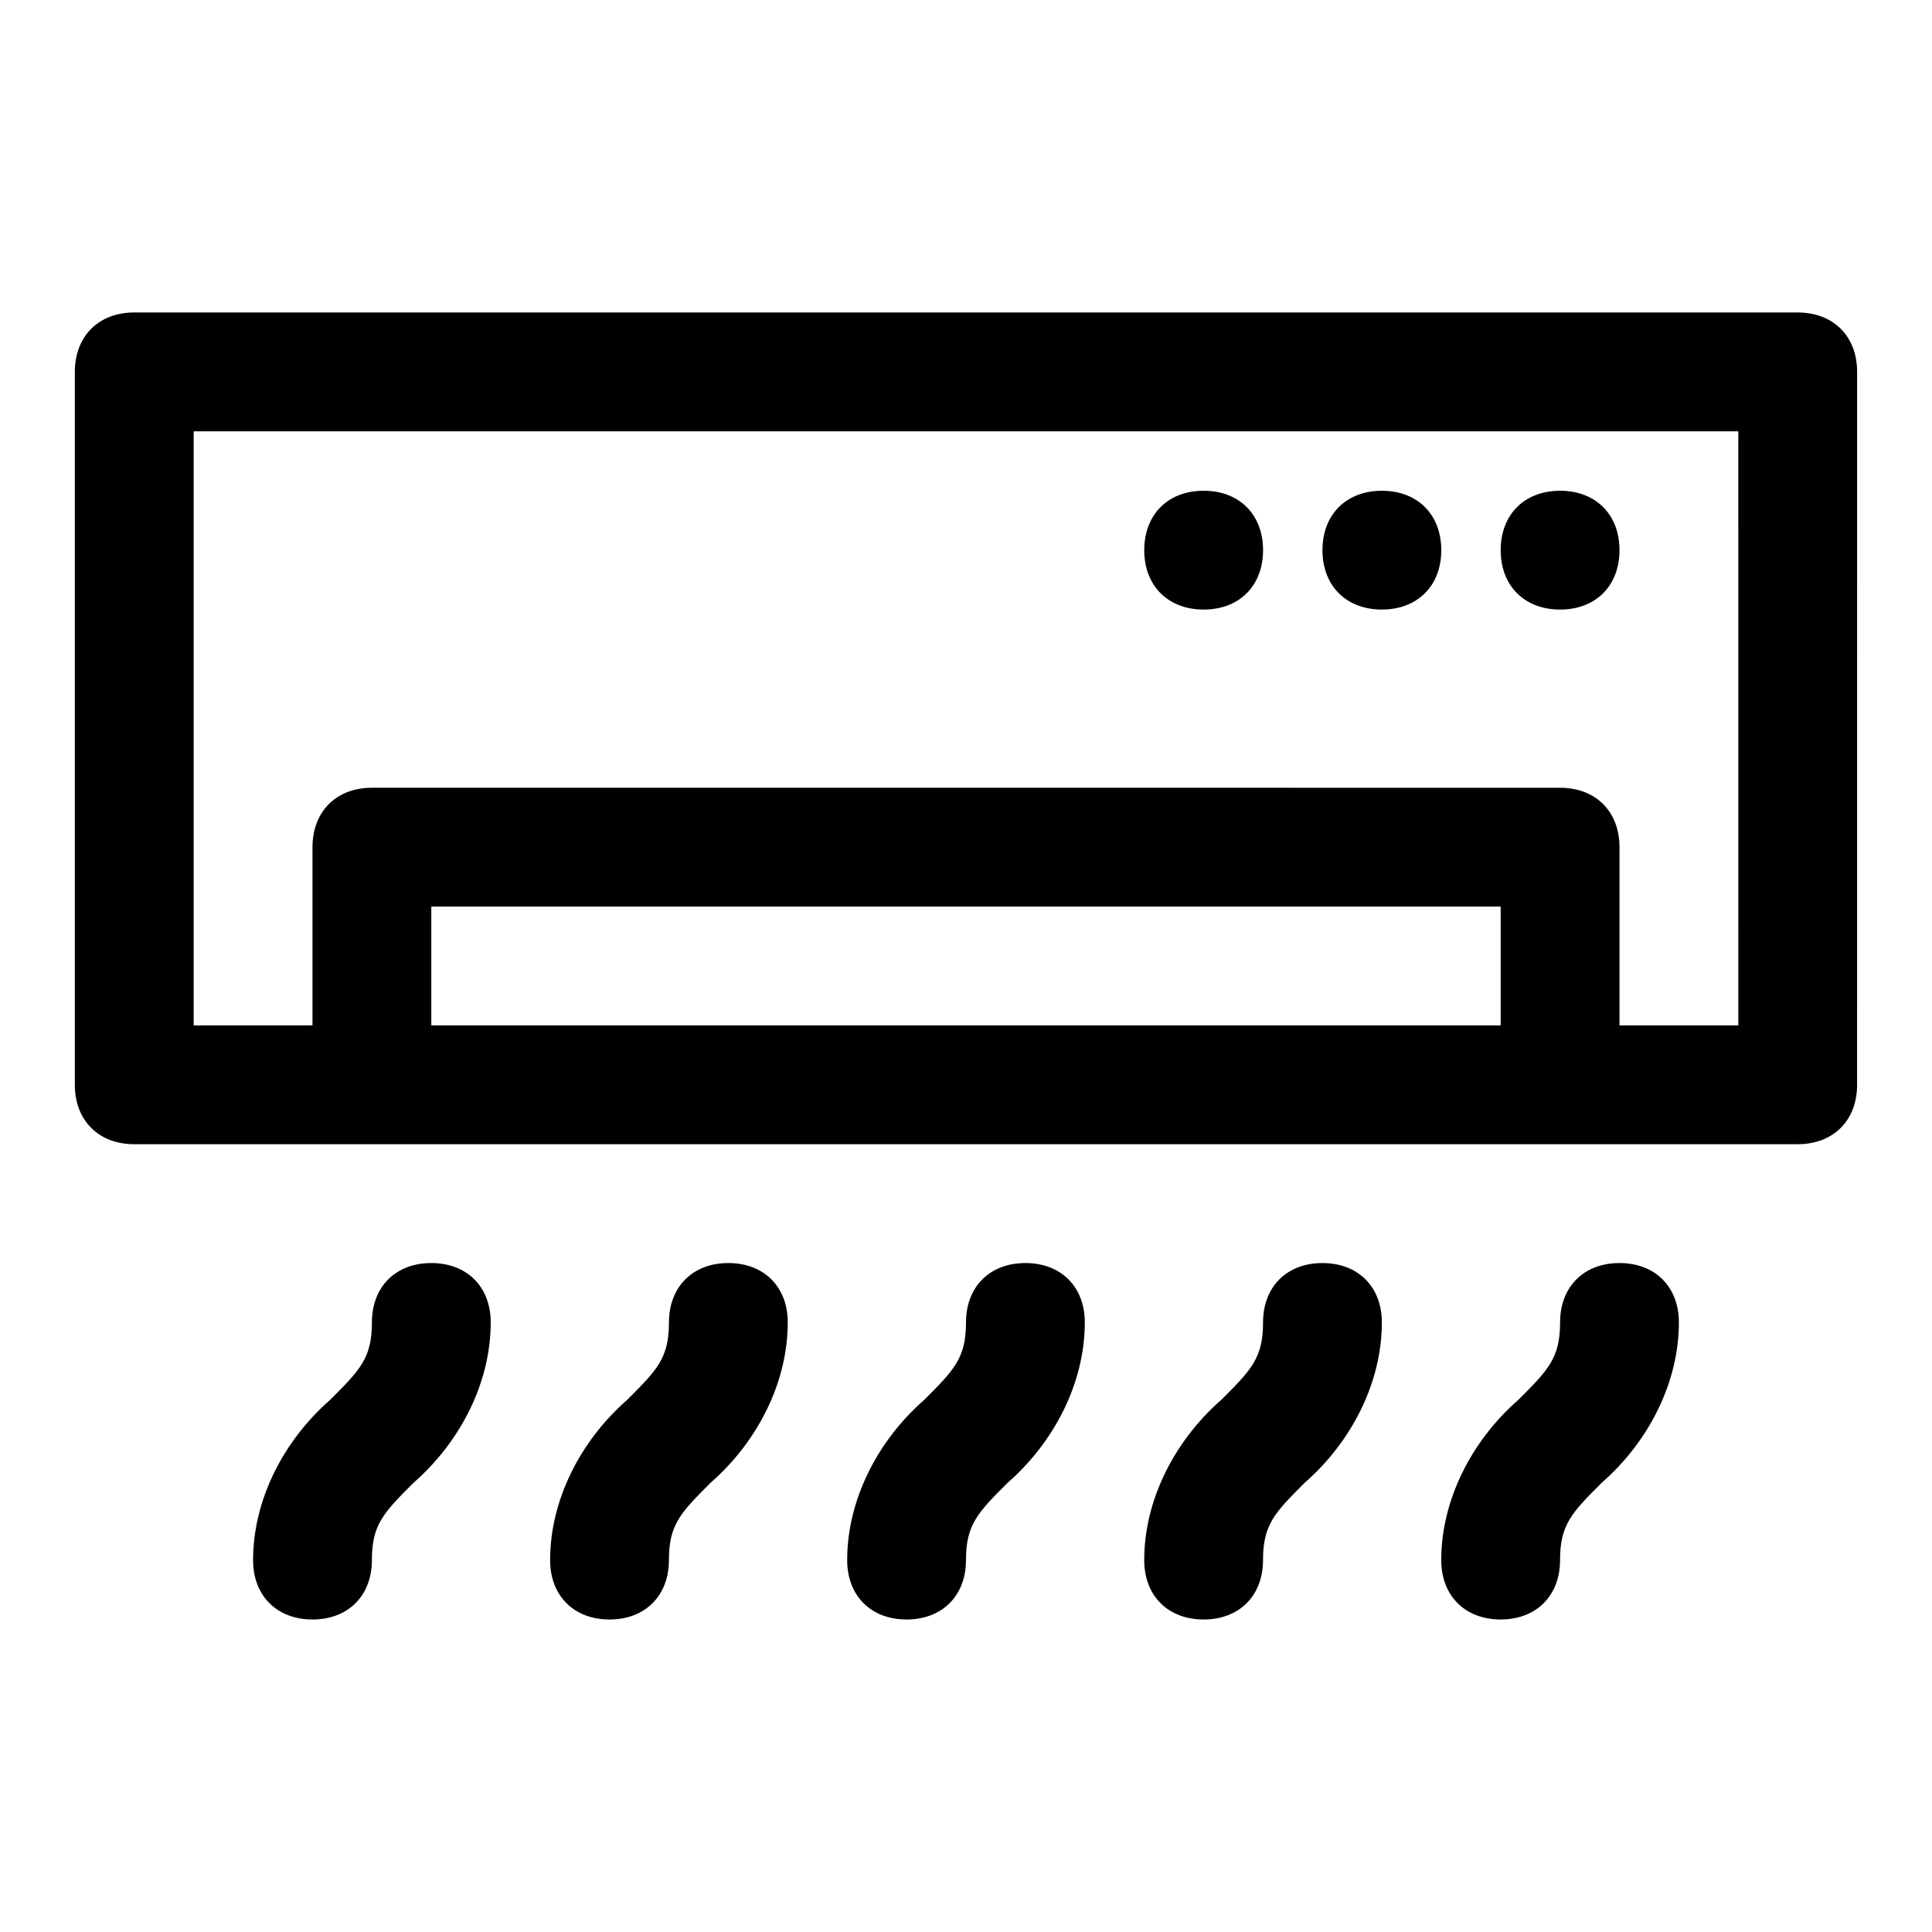
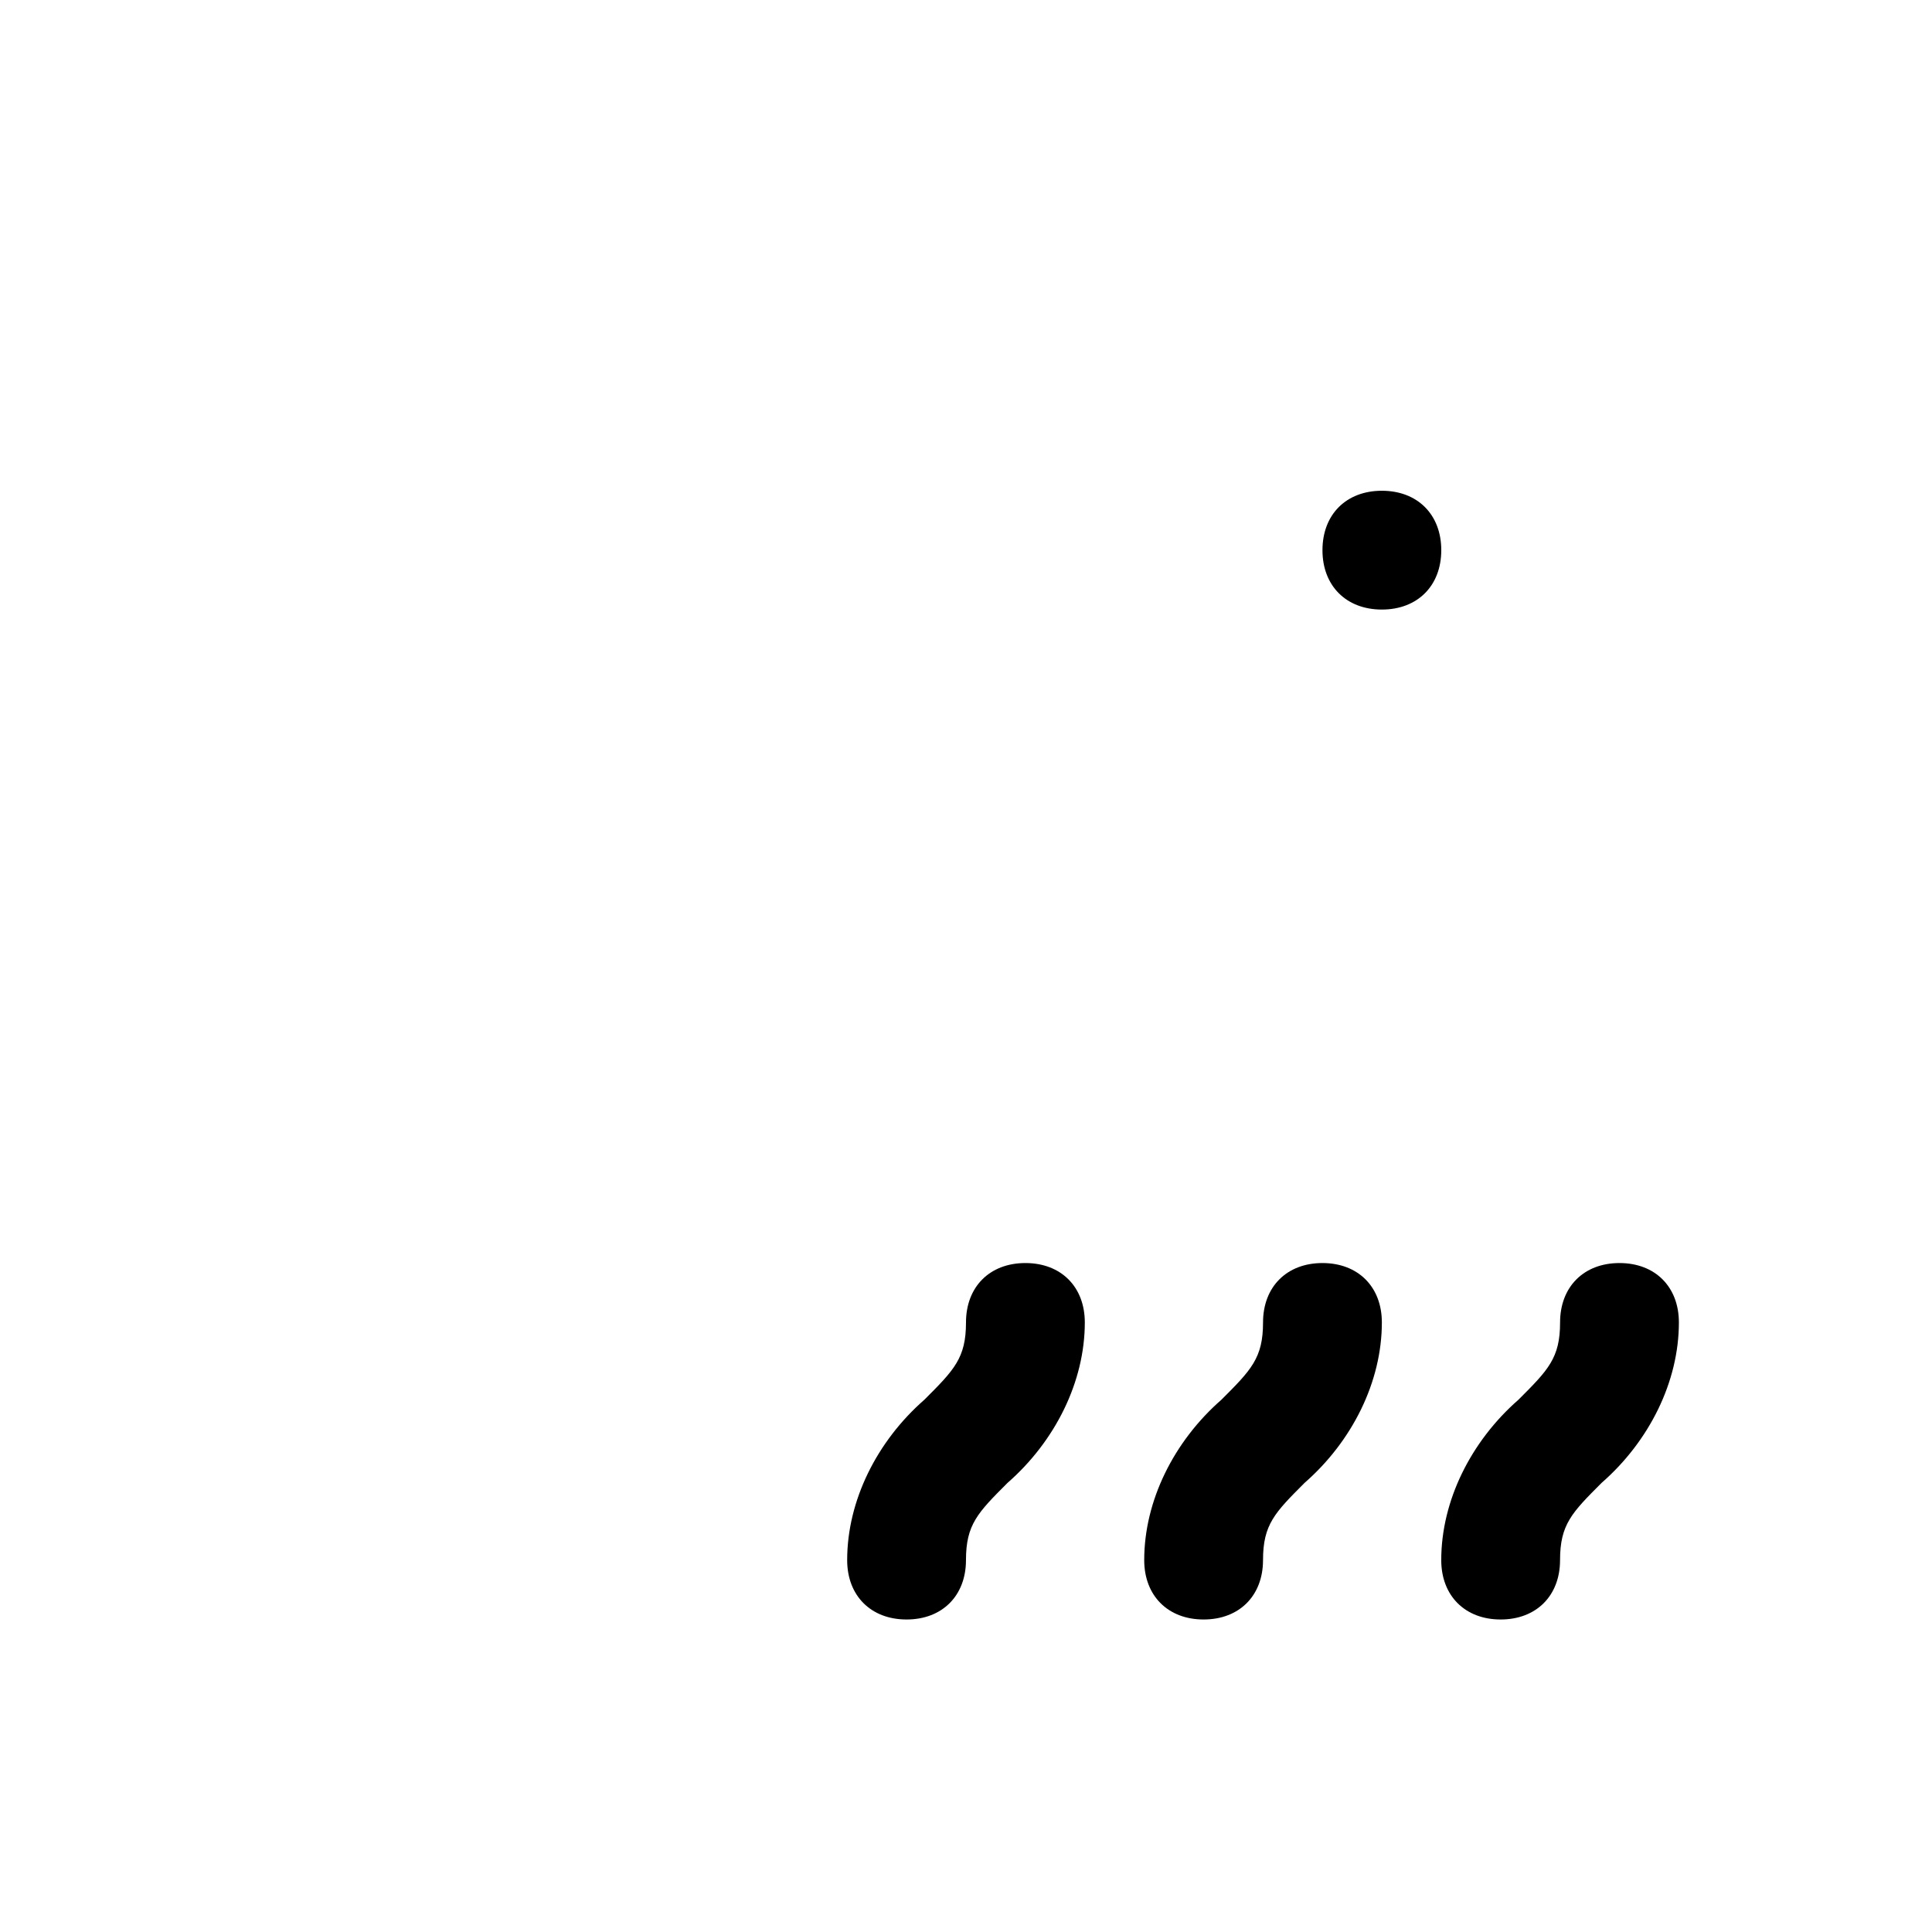
<svg xmlns="http://www.w3.org/2000/svg" fill="#000000" width="800px" height="800px" version="1.1" viewBox="144 144 512 512">
  <g>
-     <path d="m620.41 226.81h-440.83c-9.445 0-15.746 6.301-15.746 15.746v188.93c0 9.445 6.297 15.742 15.742 15.742h440.83c9.445 0 15.742-6.297 15.742-15.742l0.008-188.93c0-9.445-6.297-15.746-15.746-15.746zm-362.11 188.93v-31.488h283.39v31.488zm346.37 0h-31.488v-47.23c0-9.445-6.297-15.742-15.742-15.742l-314.88-0.004c-9.445 0-15.742 6.297-15.742 15.742v47.23l-31.492 0.004v-157.44h409.34z" />
-     <path d="m462.98 305.54c9.445 0 15.742-6.297 15.742-15.742 0-9.445-6.297-15.742-15.742-15.742-9.445 0-15.742 6.297-15.742 15.742-0.004 9.445 6.293 15.742 15.742 15.742z" />
    <path d="m510.21 305.54c9.445 0 15.742-6.297 15.742-15.742 0-9.445-6.297-15.742-15.742-15.742-9.445 0-15.742 6.297-15.742 15.742-0.004 9.445 6.297 15.742 15.742 15.742z" />
-     <path d="m557.44 305.54c9.445 0 15.742-6.297 15.742-15.742 0-9.445-6.297-15.742-15.742-15.742s-15.742 6.297-15.742 15.742c0 9.445 6.297 15.742 15.742 15.742z" />
-     <path d="m258.3 478.72c-9.445 0-15.742 6.297-15.742 15.742 0 9.445-3.148 12.594-11.02 20.469-12.598 11.02-20.469 26.766-20.469 42.508 0 9.445 6.297 15.742 15.742 15.742s15.742-6.297 15.742-15.742 3.148-12.594 11.02-20.469c12.602-11.02 20.473-26.762 20.473-42.508 0-9.445-6.297-15.742-15.746-15.742z" />
    <path d="m415.74 478.72c-9.445 0-15.742 6.297-15.742 15.742 0 9.445-3.148 12.594-11.02 20.469-12.598 11.02-20.469 26.766-20.469 42.508 0 9.445 6.297 15.742 15.742 15.742 9.445 0 15.742-6.297 15.742-15.742s3.148-12.594 11.02-20.469c12.598-11.02 20.473-26.762 20.473-42.508 0-9.445-6.301-15.742-15.746-15.742z" />
    <path d="m573.18 478.72c-9.445 0-15.742 6.297-15.742 15.742 0 9.445-3.148 12.594-11.02 20.469-12.598 11.02-20.473 26.766-20.473 42.508 0 9.445 6.297 15.742 15.742 15.742 9.445 0 15.742-6.297 15.742-15.742s3.148-12.594 11.02-20.469c12.602-11.02 20.473-26.762 20.473-42.508 0-9.445-6.297-15.742-15.742-15.742z" />
    <path d="m494.46 478.72c-9.445 0-15.742 6.297-15.742 15.742 0 9.445-3.148 12.594-11.02 20.469-12.598 11.02-20.469 26.766-20.469 42.508 0 9.445 6.297 15.742 15.742 15.742 9.445 0 15.742-6.297 15.742-15.742s3.148-12.594 11.02-20.469c12.602-11.02 20.473-26.762 20.473-42.508 0-9.445-6.297-15.742-15.746-15.742z" />
-     <path d="m337.02 478.72c-9.445 0-15.742 6.297-15.742 15.742 0 9.445-3.148 12.594-11.02 20.469-12.598 11.02-20.473 26.766-20.473 42.508 0 9.445 6.297 15.742 15.742 15.742s15.742-6.297 15.742-15.742 3.148-12.594 11.02-20.469c12.602-11.02 20.473-26.762 20.473-42.508 0-9.445-6.297-15.742-15.742-15.742z" />
  </g>
</svg>